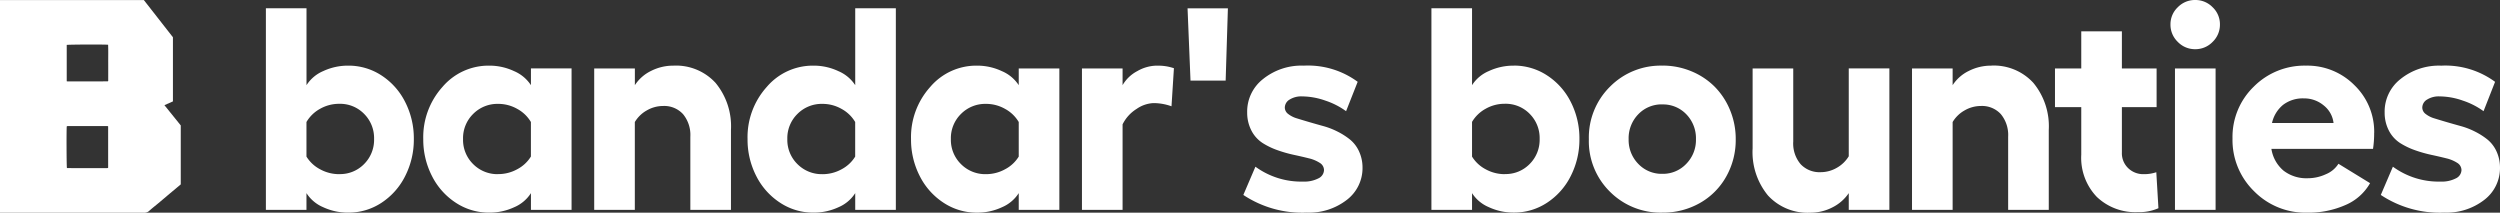
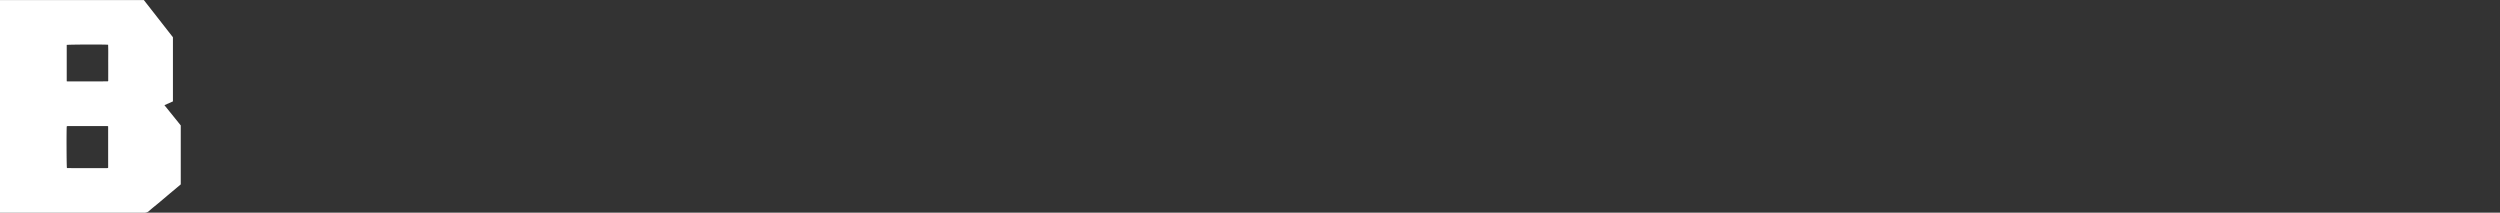
<svg xmlns="http://www.w3.org/2000/svg" width="235.108" height="20" viewBox="0 0 235.108 20">
  <rect x="0" y="0" width="235.108" height="20" fill="#333333" stroke="none" />
  <g id="Group_836" data-name="Group 836" transform="translate(-15 -20)">
    <path id="Path_1" data-name="Path 1" d="M-15.421,49.732l.8-.354V43.346l-2.736-3.5H-30.884v20c.08,0,.16,0,.239,0q6.666,0,13.332,0a.638.638,0,0,0,.467-.18c.28-.254.58-.484.87-.726s.577-.488.866-.732.558-.466.837-.7l.388-.325V51.637Zm-5.292,5.878-.023.024a.037.037,0,0,1-.018.011,1.192,1.192,0,0,1-.129.011l-3.671-.006c-.013,0-.025-.012-.038-.019-.035-.16-.047-3.6-.014-3.9l.016-.015a.044.044,0,0,1,.018-.011c.043,0,.086-.01.129-.01l3.671.005c.013,0,.025.011.058.026Zm.006-8.158a.357.357,0,0,1-.028.029c-.005,0-.012.012-.017.012l-3.757.006a.77.77,0,0,1-.1-.014V44.066c.166-.039,3.545-.052,3.892-.015.023.565.007,1.133.01,1.7S-20.707,46.895-20.707,47.453Z" transform="translate(45.884 -19.842)" fill="white" />
-     <path id="Path_1862" data-name="Path 1862" d="M8.942-11.323a5.641,5.641,0,0,1,3.126.919A6.383,6.383,0,0,1,14.3-7.9a7.51,7.51,0,0,1,.813,3.477A7.55,7.55,0,0,1,14.3-.94a6.421,6.421,0,0,1-2.234,2.518A5.612,5.612,0,0,1,8.942,2.5,5.48,5.48,0,0,1,6.6,1.995,3.474,3.474,0,0,1,5.016.666V2.24H1.2V-16.716h3.82v7.231A3.474,3.474,0,0,1,6.6-10.814,5.48,5.48,0,0,1,8.942-11.323Zm-.833,10.2a3.148,3.148,0,0,0,2.327-.945,3.214,3.214,0,0,0,.939-2.36,3.214,3.214,0,0,0-.939-2.36,3.148,3.148,0,0,0-2.327-.945,3.613,3.613,0,0,0-1.824.476A3.341,3.341,0,0,0,5.016-6.022V-2.77a3.3,3.3,0,0,0,1.276,1.19A3.7,3.7,0,0,0,8.109-1.118Zm18.018-9.941h3.82V2.24h-3.82V.666a3.474,3.474,0,0,1-1.58,1.328A5.48,5.48,0,0,1,22.2,2.5a5.644,5.644,0,0,1-3.133-.925A6.453,6.453,0,0,1,16.82-.94,7.5,7.5,0,0,1,16-4.423a7.059,7.059,0,0,1,1.8-4.891,5.689,5.689,0,0,1,4.4-2.009,5.434,5.434,0,0,1,2.34.516,3.541,3.541,0,0,1,1.586,1.322Zm-3.08,9.941a3.679,3.679,0,0,0,1.8-.463,3.3,3.3,0,0,0,1.276-1.19V-6.022a3.329,3.329,0,0,0-1.276-1.229,3.6,3.6,0,0,0-1.8-.476,3.208,3.208,0,0,0-2.353.945,3.19,3.19,0,0,0-.952,2.36,3.19,3.19,0,0,0,.952,2.36A3.208,3.208,0,0,0,23.046-1.118Zm16.484-10.2A5.04,5.04,0,0,1,43.49-9.7a6.4,6.4,0,0,1,1.447,4.422V2.24h-3.82V-4.634a3.075,3.075,0,0,0-.687-2.128,2.393,2.393,0,0,0-1.877-.767,3.053,3.053,0,0,0-1.52.41,3.023,3.023,0,0,0-1.137,1.1V2.24h-3.82v-13.3H35.9v1.573a3.786,3.786,0,0,1,1.527-1.342A4.625,4.625,0,0,1,39.531-11.323Zm17.092-5.393h3.82V2.24h-3.82V.666a3.474,3.474,0,0,1-1.58,1.328A5.48,5.48,0,0,1,52.7,2.5a5.644,5.644,0,0,1-3.133-.925A6.452,6.452,0,0,1,47.317-.94a7.5,7.5,0,0,1-.82-3.483,7.059,7.059,0,0,1,1.8-4.891,5.689,5.689,0,0,1,4.4-2.009,5.434,5.434,0,0,1,2.34.516,3.541,3.541,0,0,1,1.586,1.322Zm-3.08,15.6a3.679,3.679,0,0,0,1.8-.463,3.3,3.3,0,0,0,1.276-1.19V-6.022a3.329,3.329,0,0,0-1.276-1.229,3.6,3.6,0,0,0-1.8-.476,3.208,3.208,0,0,0-2.353.945,3.19,3.19,0,0,0-.952,2.36,3.19,3.19,0,0,0,.952,2.36A3.208,3.208,0,0,0,53.543-1.118ZM72-11.059h3.82V2.24H72V.666a3.474,3.474,0,0,1-1.58,1.328,5.48,5.48,0,0,1-2.346.509,5.644,5.644,0,0,1-3.133-.925A6.452,6.452,0,0,1,62.691-.94a7.5,7.5,0,0,1-.82-3.483,7.059,7.059,0,0,1,1.8-4.891,5.689,5.689,0,0,1,4.4-2.009,5.434,5.434,0,0,1,2.34.516A3.541,3.541,0,0,1,72-9.486Zm-3.08,9.941a3.679,3.679,0,0,0,1.8-.463A3.3,3.3,0,0,0,72-2.77V-6.022a3.329,3.329,0,0,0-1.276-1.229,3.6,3.6,0,0,0-1.8-.476,3.208,3.208,0,0,0-2.353.945,3.19,3.19,0,0,0-.952,2.36,3.19,3.19,0,0,0,.952,2.36A3.208,3.208,0,0,0,68.917-1.118Zm16.048-10.2a4.56,4.56,0,0,1,1.626.238L86.367-7.5a5.01,5.01,0,0,0-1.705-.3,3.017,3.017,0,0,0-1.58.549A3.564,3.564,0,0,0,81.766-5.8V2.24h-3.82v-13.3h3.82v1.573a3.446,3.446,0,0,1,1.395-1.328A3.76,3.76,0,0,1,84.965-11.323Zm3.186,1.4-.278-6.794h3.794l-.211,6.794ZM99.084,2.5A10.035,10.035,0,0,1,93.122.838l1.137-2.657a7.3,7.3,0,0,0,4.494,1.4,2.87,2.87,0,0,0,1.421-.3.893.893,0,0,0,.535-.78.8.8,0,0,0-.4-.681,3.285,3.285,0,0,0-1.038-.43q-.635-.159-1.4-.324a12.505,12.505,0,0,1-1.533-.436,6.872,6.872,0,0,1-1.4-.674A3.056,3.056,0,0,1,93.9-5.183a3.63,3.63,0,0,1-.416-1.725,3.877,3.877,0,0,1,1.481-3.146,5.767,5.767,0,0,1,3.847-1.269,7.878,7.878,0,0,1,5.063,1.52L102.785-7.04a7.064,7.064,0,0,0-1.937-.991,6.707,6.707,0,0,0-2.2-.4,2.062,2.062,0,0,0-1.176.3.891.891,0,0,0-.449.753.759.759,0,0,0,.317.6,2.459,2.459,0,0,0,.826.416q.509.159,1.163.35t1.328.377a7.131,7.131,0,0,1,1.328.516,6.562,6.562,0,0,1,1.17.747,3.1,3.1,0,0,1,.839,1.091,3.63,3.63,0,0,1,.337,1.533,3.755,3.755,0,0,1-1.474,3.047A5.8,5.8,0,0,1,99.084,2.5Zm19.472-13.827a5.641,5.641,0,0,1,3.126.919,6.383,6.383,0,0,1,2.234,2.5,7.51,7.51,0,0,1,.813,3.477,7.55,7.55,0,0,1-.813,3.483,6.421,6.421,0,0,1-2.234,2.518,5.612,5.612,0,0,1-3.126.925,5.48,5.48,0,0,1-2.346-.509A3.474,3.474,0,0,1,114.63.666V2.24h-3.82V-16.716h3.82v7.231a3.474,3.474,0,0,1,1.58-1.328A5.48,5.48,0,0,1,118.556-11.323Zm-.833,10.2a3.148,3.148,0,0,0,2.326-.945,3.214,3.214,0,0,0,.939-2.36,3.214,3.214,0,0,0-.939-2.36,3.148,3.148,0,0,0-2.326-.945,3.613,3.613,0,0,0-1.824.476,3.341,3.341,0,0,0-1.269,1.229V-2.77a3.3,3.3,0,0,0,1.276,1.19A3.7,3.7,0,0,0,117.724-1.118Zm14.806-10.2a7.023,7.023,0,0,1,2.716.529,6.682,6.682,0,0,1,2.194,1.447,6.734,6.734,0,0,1,1.454,2.208,7.078,7.078,0,0,1,.535,2.743,6.992,6.992,0,0,1-.905,3.529,6.488,6.488,0,0,1-2.485,2.479,7.011,7.011,0,0,1-3.51.892A6.717,6.717,0,0,1,127.6.534,6.666,6.666,0,0,1,125.616-4.4,6.709,6.709,0,0,1,127.6-9.34,6.693,6.693,0,0,1,132.529-11.323Zm0,3.648a3.03,3.03,0,0,0-2.267.932,3.231,3.231,0,0,0-.905,2.346,3.2,3.2,0,0,0,.905,2.313,3.02,3.02,0,0,0,2.267.939,3.01,3.01,0,0,0,2.247-.939,3.191,3.191,0,0,0,.912-2.313,3.231,3.231,0,0,0-.906-2.346A3.015,3.015,0,0,0,132.529-7.675Zm17.529-3.384h3.82V2.24h-3.82V.666a4.008,4.008,0,0,1-1.54,1.342,4.517,4.517,0,0,1-2.082.5A5.066,5.066,0,0,1,142.464.891a6.41,6.41,0,0,1-1.447-4.442v-7.508h3.82v6.887a3.006,3.006,0,0,0,.694,2.115,2.435,2.435,0,0,0,1.884.753,3.031,3.031,0,0,0,1.5-.4A3.089,3.089,0,0,0,150.058-2.8Zm13.4-.264A5.04,5.04,0,0,1,167.421-9.7a6.4,6.4,0,0,1,1.447,4.422V2.24h-3.82V-4.634a3.075,3.075,0,0,0-.687-2.128,2.393,2.393,0,0,0-1.877-.767,3.053,3.053,0,0,0-1.52.41,3.023,3.023,0,0,0-1.137,1.1V2.24h-3.82v-13.3h3.82v1.573a3.786,3.786,0,0,1,1.527-1.342A4.625,4.625,0,0,1,163.462-11.323ZM178.981-1.3l.2,3.384a4.5,4.5,0,0,1-1.956.37,5.245,5.245,0,0,1-3.84-1.434,5.313,5.313,0,0,1-1.461-3.972V-7.423h-2.472v-3.635h2.472v-3.49h3.82v3.49h3.265v3.635h-3.265v4.27a1.934,1.934,0,0,0,.595,1.474,2.039,2.039,0,0,0,1.454.562A3.586,3.586,0,0,0,178.981-1.3ZM181-16.815a2.249,2.249,0,0,1,1.639-.681,2.249,2.249,0,0,1,1.639.681,2.2,2.2,0,0,1,.687,1.619,2.238,2.238,0,0,1-.687,1.639,2.238,2.238,0,0,1-1.639.687A2.238,2.238,0,0,1,181-13.557a2.238,2.238,0,0,1-.687-1.639A2.2,2.2,0,0,1,181-16.815Zm-.264,5.757h3.82V2.24h-3.82Zm18.732,6.067a9.846,9.846,0,0,1-.106,1.494h-9.557a3.341,3.341,0,0,0,1.15,2.056,3.51,3.51,0,0,0,2.26.707,4.052,4.052,0,0,0,1.725-.383,2.51,2.51,0,0,0,1.17-.978l2.974,1.824a4.831,4.831,0,0,1-2.3,2.049,8.613,8.613,0,0,1-3.648.727A6.774,6.774,0,0,1,188.176.488a6.723,6.723,0,0,1-2.029-4.964,6.575,6.575,0,0,1,2-4.871,6.723,6.723,0,0,1,4.911-1.976,6.226,6.226,0,0,1,4.554,1.837A6.08,6.08,0,0,1,199.472-4.991Zm-9.61-.939h5.79a2.451,2.451,0,0,0-.925-1.652,2.855,2.855,0,0,0-1.864-.661,3.052,3.052,0,0,0-1.956.608A3.052,3.052,0,0,0,189.862-5.93ZM206.055,2.5A10.035,10.035,0,0,1,200.093.838l1.137-2.657a7.3,7.3,0,0,0,4.494,1.4,2.87,2.87,0,0,0,1.421-.3.893.893,0,0,0,.535-.78.8.8,0,0,0-.4-.681,3.285,3.285,0,0,0-1.038-.43q-.635-.159-1.4-.324a12.506,12.506,0,0,1-1.533-.436,6.872,6.872,0,0,1-1.4-.674,3.056,3.056,0,0,1-1.038-1.137,3.63,3.63,0,0,1-.416-1.725,3.877,3.877,0,0,1,1.48-3.146,5.767,5.767,0,0,1,3.847-1.269A7.878,7.878,0,0,1,210.84-9.8L209.756-7.04a7.065,7.065,0,0,0-1.937-.991,6.707,6.707,0,0,0-2.2-.4,2.062,2.062,0,0,0-1.176.3.891.891,0,0,0-.449.753.759.759,0,0,0,.317.6,2.459,2.459,0,0,0,.826.416q.509.159,1.163.35t1.328.377a7.13,7.13,0,0,1,1.328.516,6.561,6.561,0,0,1,1.17.747,3.1,3.1,0,0,1,.839,1.091,3.63,3.63,0,0,1,.337,1.533,3.755,3.755,0,0,1-1.474,3.047A5.8,5.8,0,0,1,206.055,2.5Z" transform="translate(38.805 37.496)" fill="white" />
  </g>
</svg>